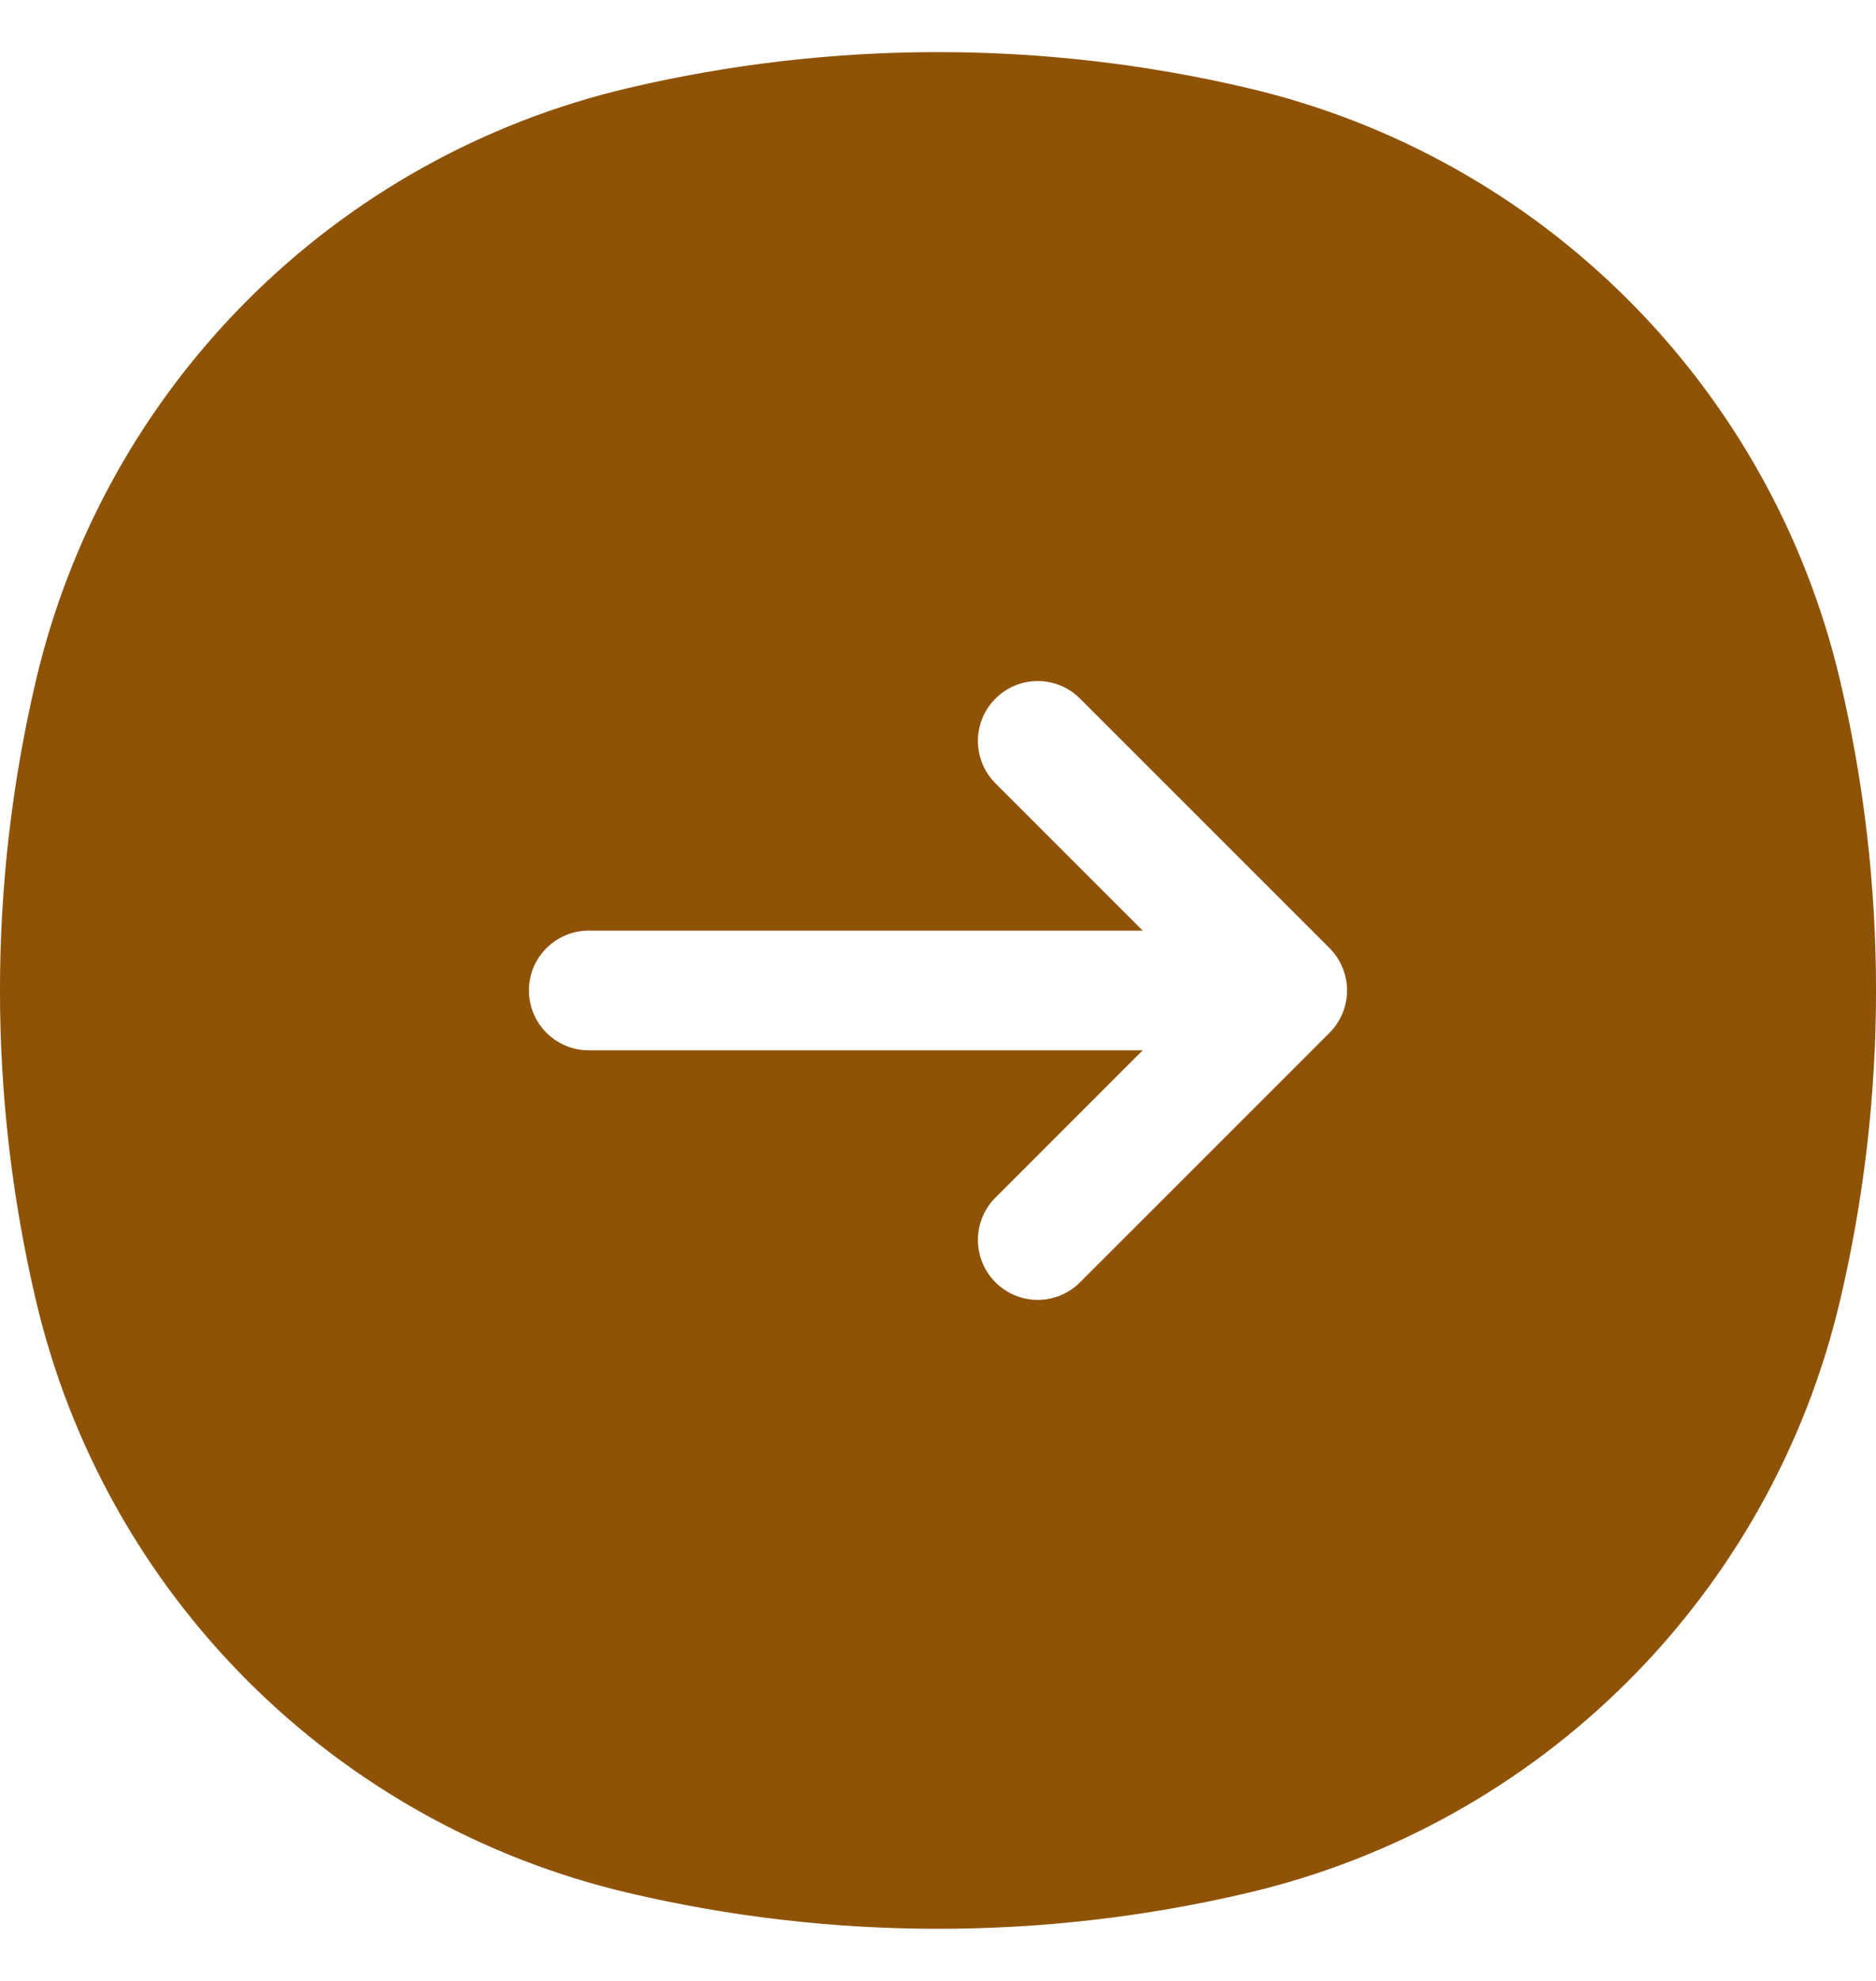
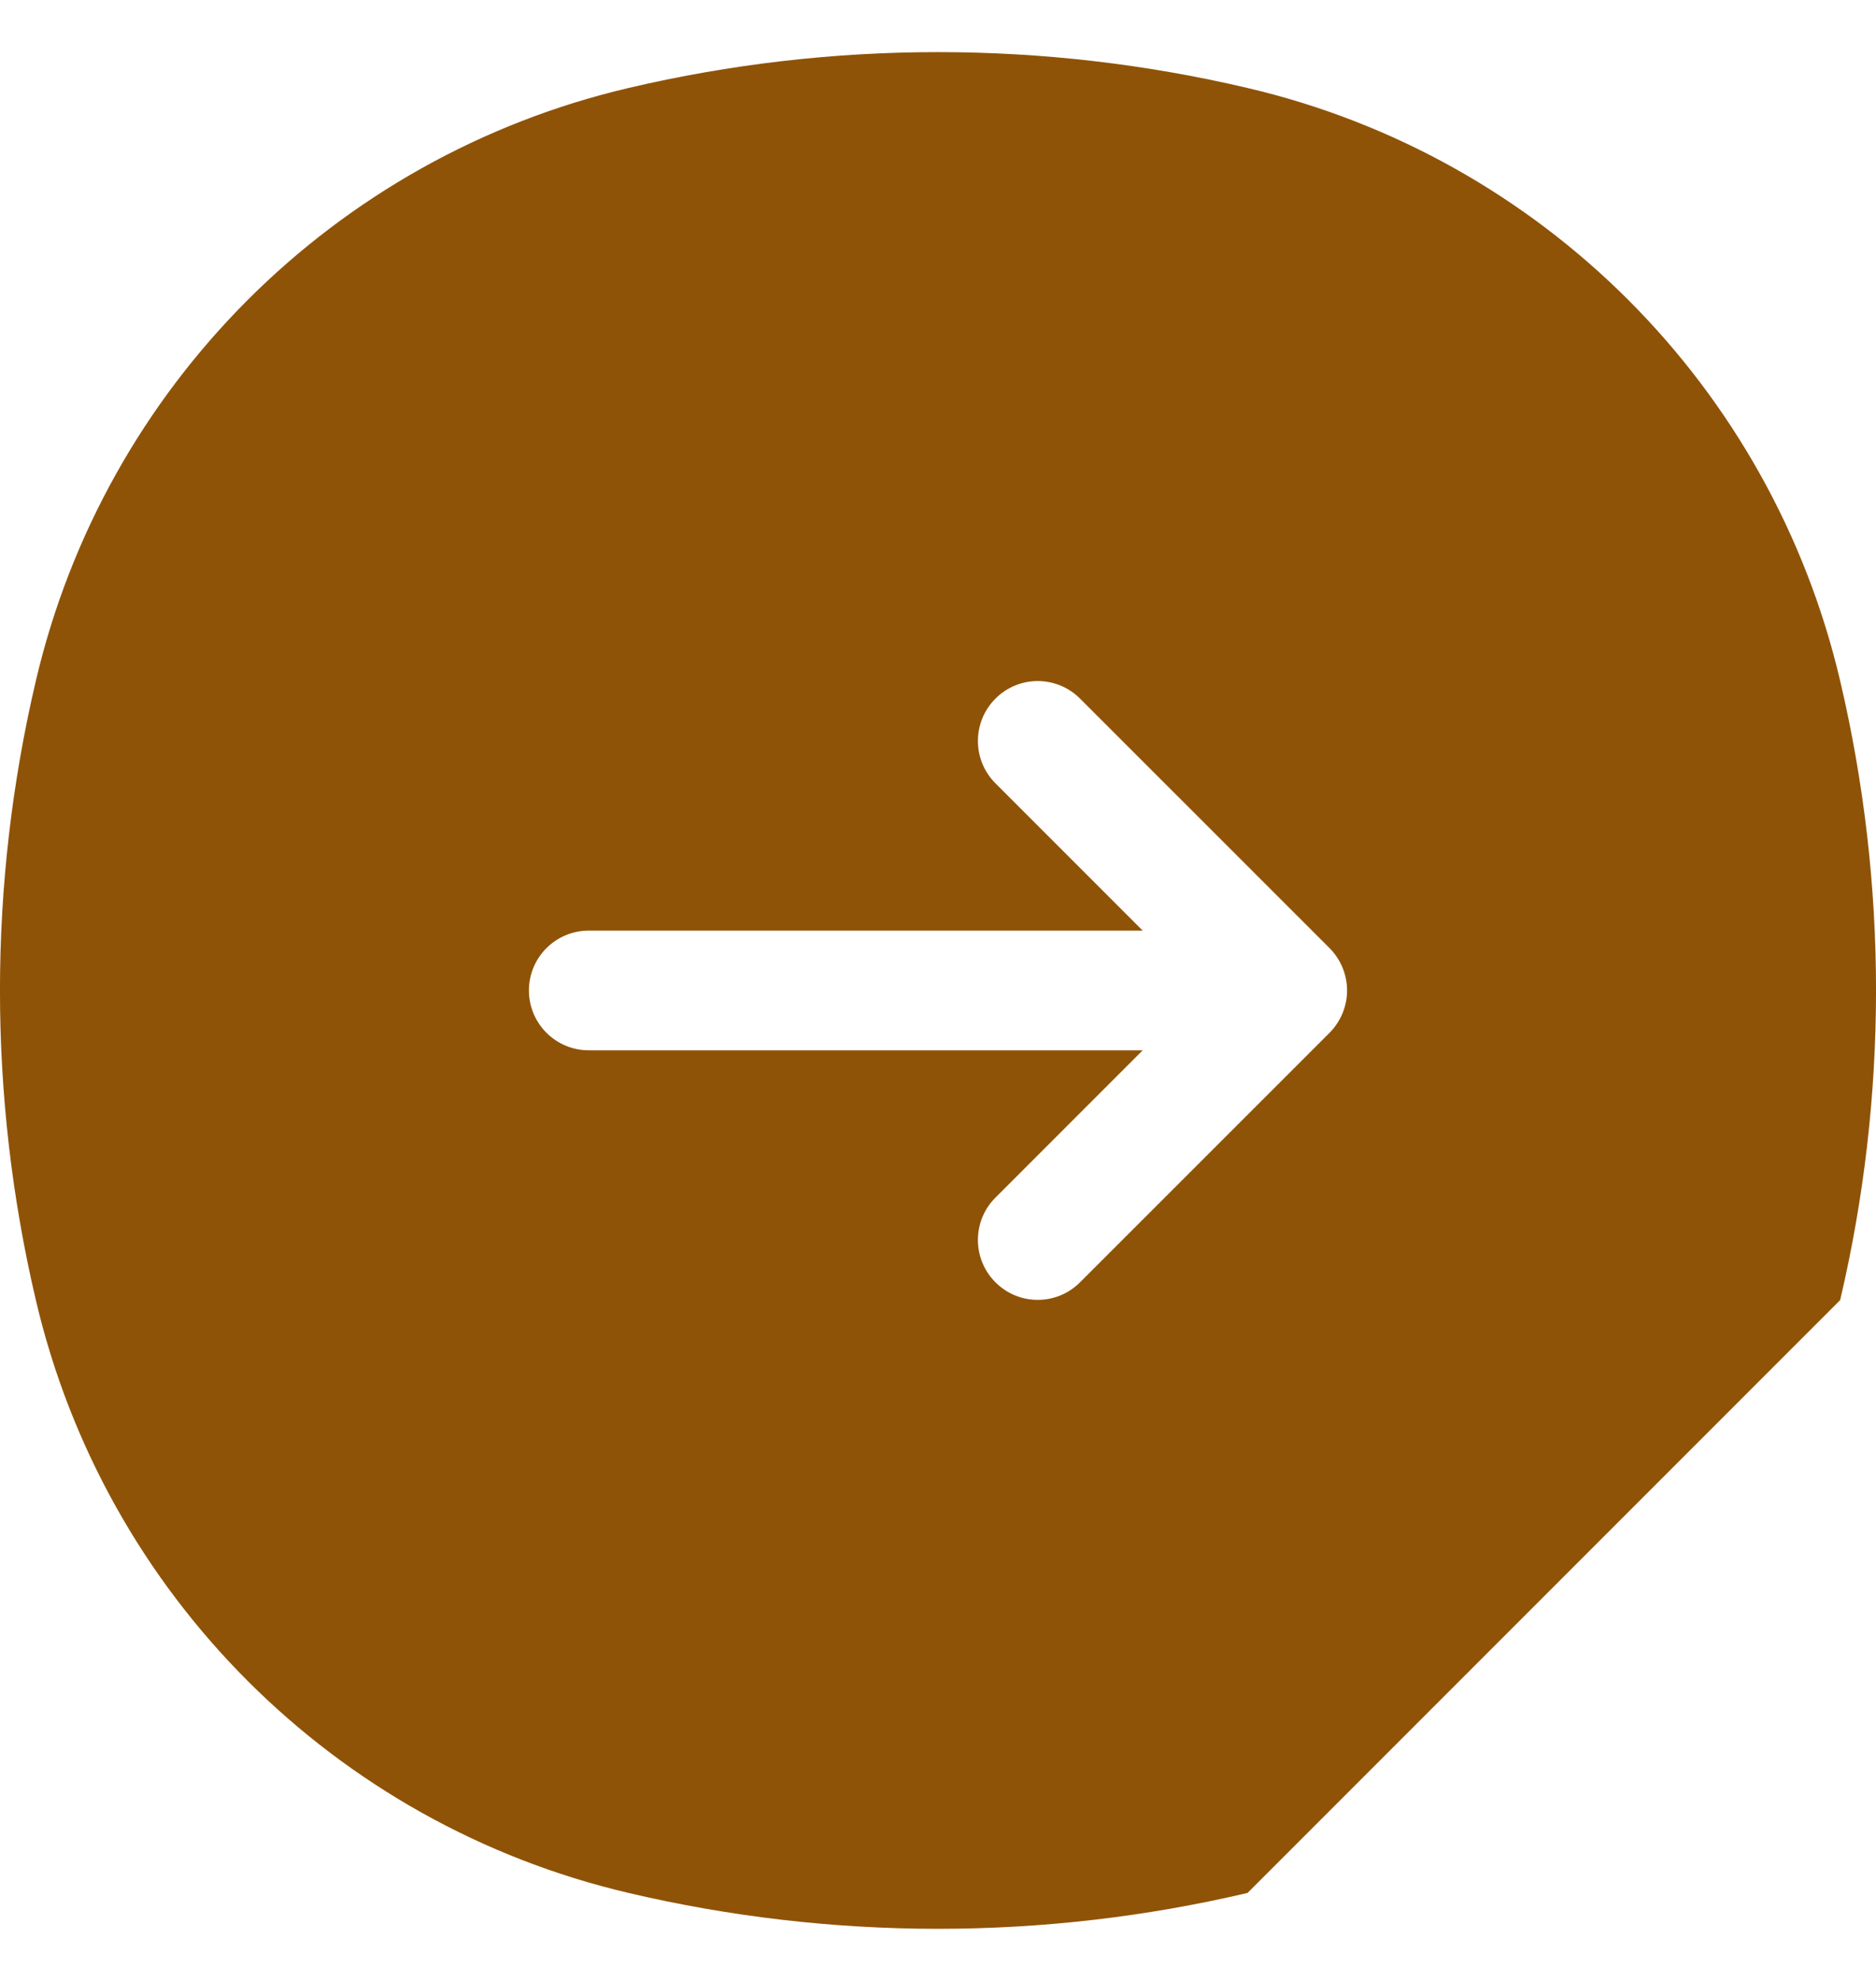
<svg xmlns="http://www.w3.org/2000/svg" width="18" height="19" viewBox="0 0 18 19" fill="none">
-   <path fill-rule="evenodd" clip-rule="evenodd" d="M17.656 12.47C18.115 10.517 18.115 8.483 17.656 6.53C16.994 3.708 14.792 1.505 11.97 0.844C10.017 0.385 7.983 0.385 6.03 0.844C3.208 1.506 1.005 3.708 0.344 6.53C-0.115 8.483 -0.115 10.517 0.344 12.47C1.005 15.292 3.208 17.494 6.03 18.156C7.983 18.615 10.017 18.615 11.97 18.156C14.792 17.494 16.994 15.292 17.656 12.47ZM9.551 6.701C9.775 6.476 10.139 6.476 10.363 6.701L12.757 9.094C12.864 9.202 12.925 9.348 12.925 9.5C12.925 9.652 12.864 9.798 12.757 9.906L10.363 12.299C10.139 12.524 9.775 12.524 9.551 12.299C9.327 12.075 9.327 11.711 9.551 11.487L10.964 10.074L5.649 10.074C5.332 10.074 5.075 9.817 5.075 9.5C5.075 9.183 5.332 8.926 5.649 8.926L10.964 8.926L9.551 7.513C9.327 7.289 9.327 6.925 9.551 6.701Z" fill="#8F5307" />
+   <path fill-rule="evenodd" clip-rule="evenodd" d="M17.656 12.47C18.115 10.517 18.115 8.483 17.656 6.53C16.994 3.708 14.792 1.505 11.97 0.844C10.017 0.385 7.983 0.385 6.03 0.844C3.208 1.506 1.005 3.708 0.344 6.53C-0.115 8.483 -0.115 10.517 0.344 12.47C1.005 15.292 3.208 17.494 6.03 18.156C7.983 18.615 10.017 18.615 11.97 18.156ZM9.551 6.701C9.775 6.476 10.139 6.476 10.363 6.701L12.757 9.094C12.864 9.202 12.925 9.348 12.925 9.5C12.925 9.652 12.864 9.798 12.757 9.906L10.363 12.299C10.139 12.524 9.775 12.524 9.551 12.299C9.327 12.075 9.327 11.711 9.551 11.487L10.964 10.074L5.649 10.074C5.332 10.074 5.075 9.817 5.075 9.5C5.075 9.183 5.332 8.926 5.649 8.926L10.964 8.926L9.551 7.513C9.327 7.289 9.327 6.925 9.551 6.701Z" fill="#8F5307" />
</svg>